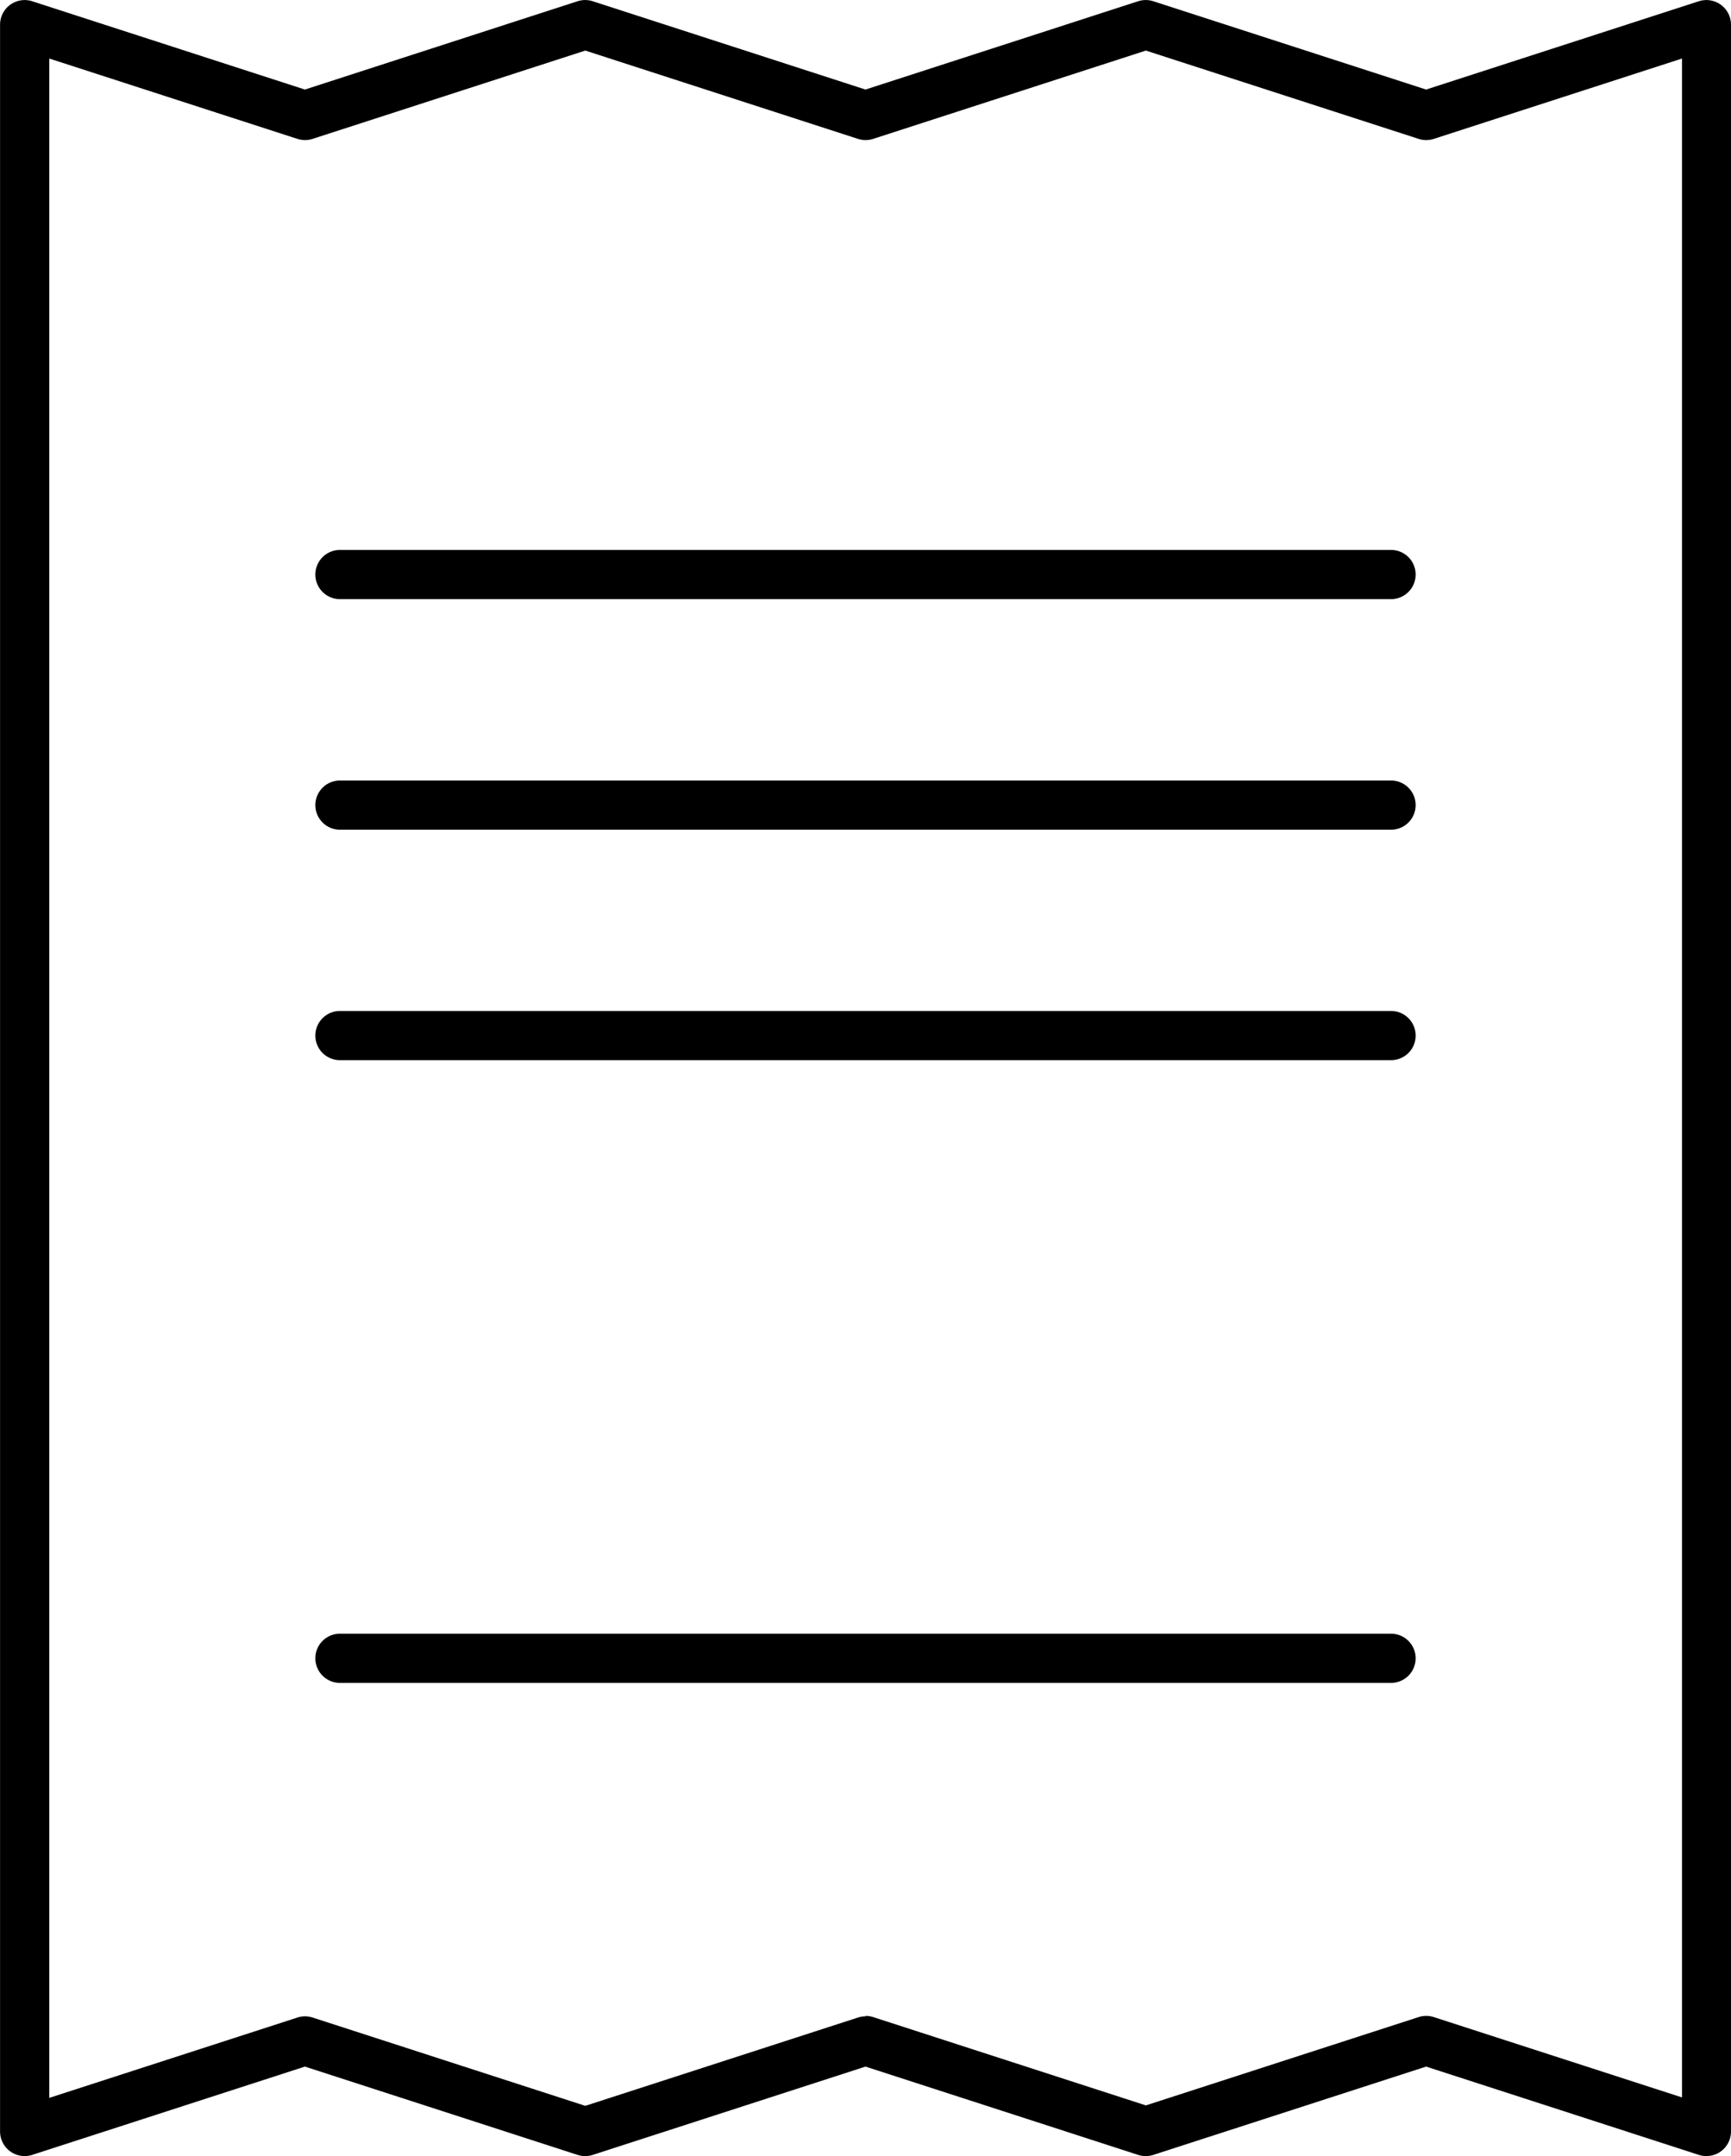
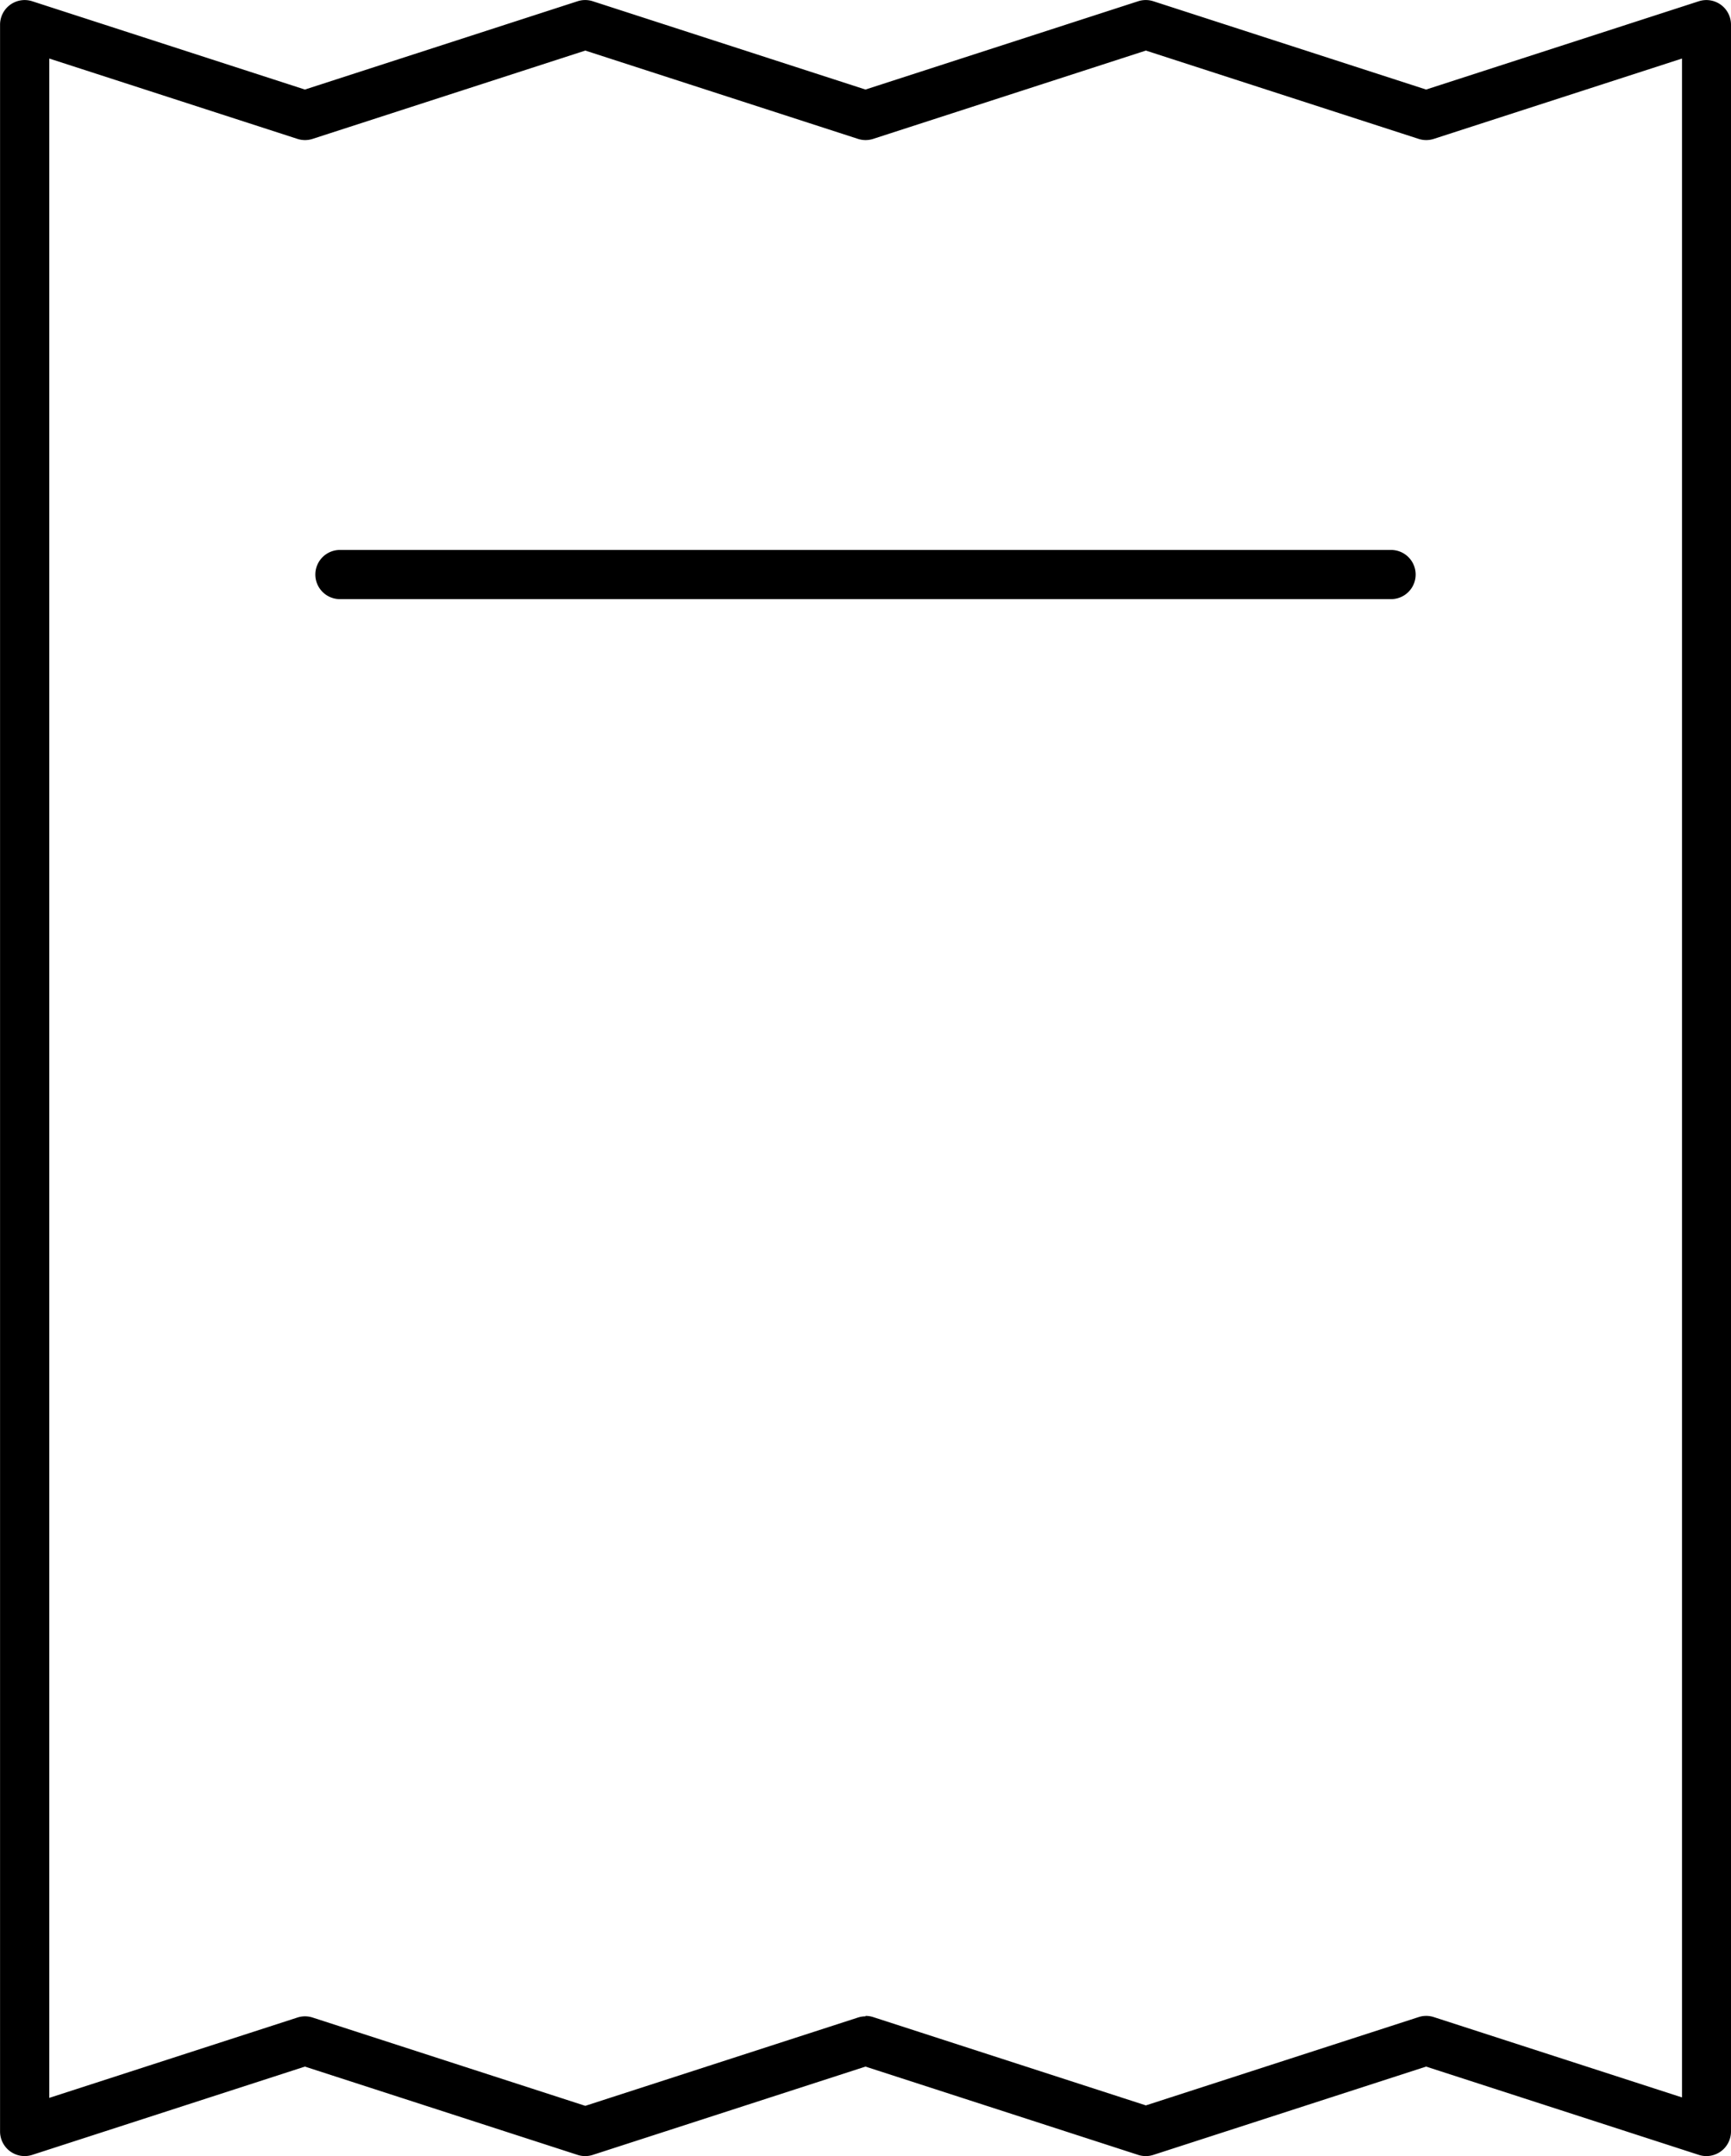
<svg xmlns="http://www.w3.org/2000/svg" width="30.879" height="38.452" viewBox="0 0 30.879 38.452">
  <g id="Group_1475" data-name="Group 1475" transform="translate(-883.949 -1739.403)">
    <path id="Path_17" data-name="Path 17" d="M3136.035,1117.908a.439.439,0,0,1-.135-.021l-4.866-1.575-4.866,1.575a.44.44,0,0,1-.27,0l-4.865-1.575-4.865,1.575a.44.44,0,0,1-.27,0l-4.865-1.575-4.865,1.575a.439.439,0,0,1-.573-.417v-37.575a.439.439,0,0,1,.573-.417l4.865,1.575,4.865-1.575a.44.44,0,0,1,.27,0l4.865,1.575,4.865-1.575a.44.44,0,0,1,.27,0l4.866,1.575,4.866-1.575a.439.439,0,0,1,.573.417v37.575a.439.439,0,0,1-.438.438m-15-2.5a.437.437,0,0,1,.135.021l4.865,1.575,4.866-1.575a.44.44,0,0,1,.27,0l4.428,1.433V1080.5l-4.428,1.433a.44.44,0,0,1-.27,0l-4.866-1.575-4.865,1.575a.44.44,0,0,1-.27,0l-4.865-1.575-4.865,1.575a.439.439,0,0,1-.27,0l-4.427-1.433v36.37l4.427-1.433a.439.439,0,0,1,.27,0l4.865,1.575,4.865-1.575a.436.436,0,0,1,.135-.021" transform="translate(-2221.645 659.947)" />
    <path id="Path_18" data-name="Path 18" d="M3147.241,1119.488h-18.751a.438.438,0,0,1,0-.877h18.751a.438.438,0,1,1,0,.877" transform="translate(-2238.477 630.6)" />
-     <path id="Path_19" data-name="Path 19" d="M3147.241,1135.9h-18.751a.438.438,0,0,1,0-.877h18.751a.438.438,0,1,1,0,.877" transform="translate(-2238.477 618.3)" />
-     <path id="Path_20" data-name="Path 20" d="M3147.241,1152.309h-18.751a.438.438,0,0,1,0-.877h18.751a.438.438,0,1,1,0,.877" transform="translate(-2238.477 606.001)" />
-     <path id="Path_21" data-name="Path 21" d="M3147.241,1196.647h-18.751a.438.438,0,0,1,0-.877h18.751a.438.438,0,1,1,0,.877" transform="translate(-2238.477 572.769)" />
  </g>
</svg>